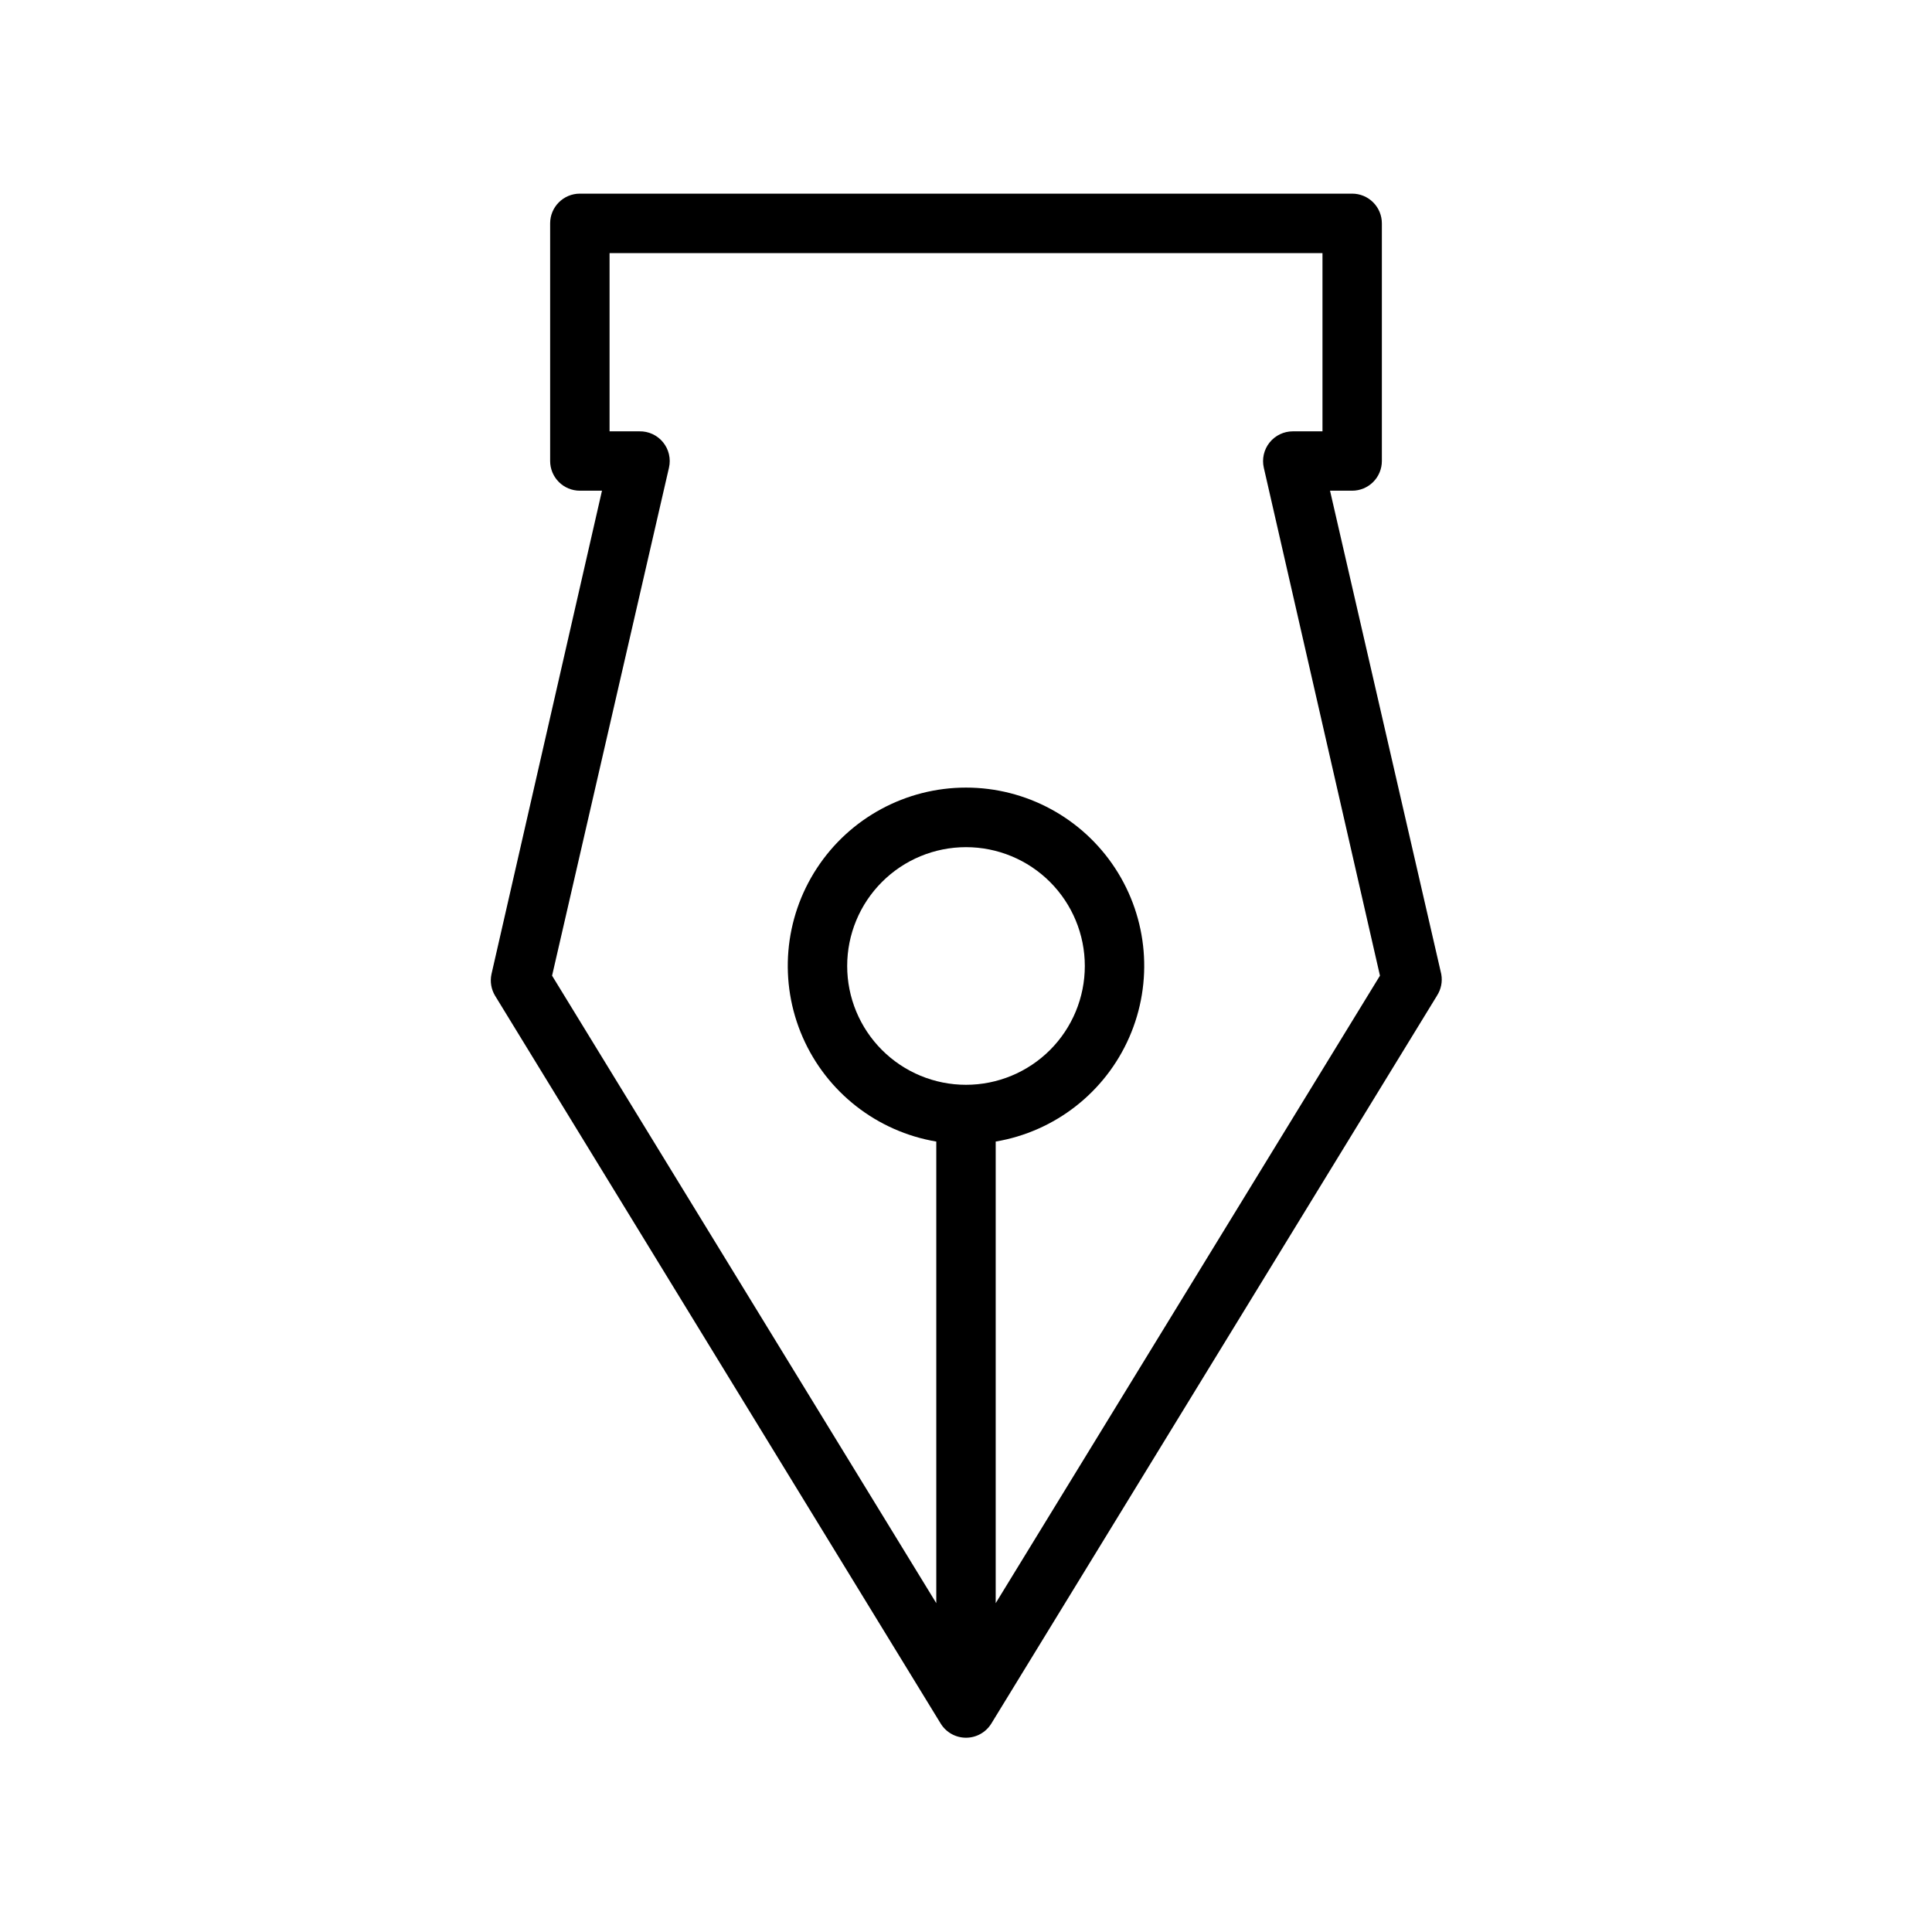
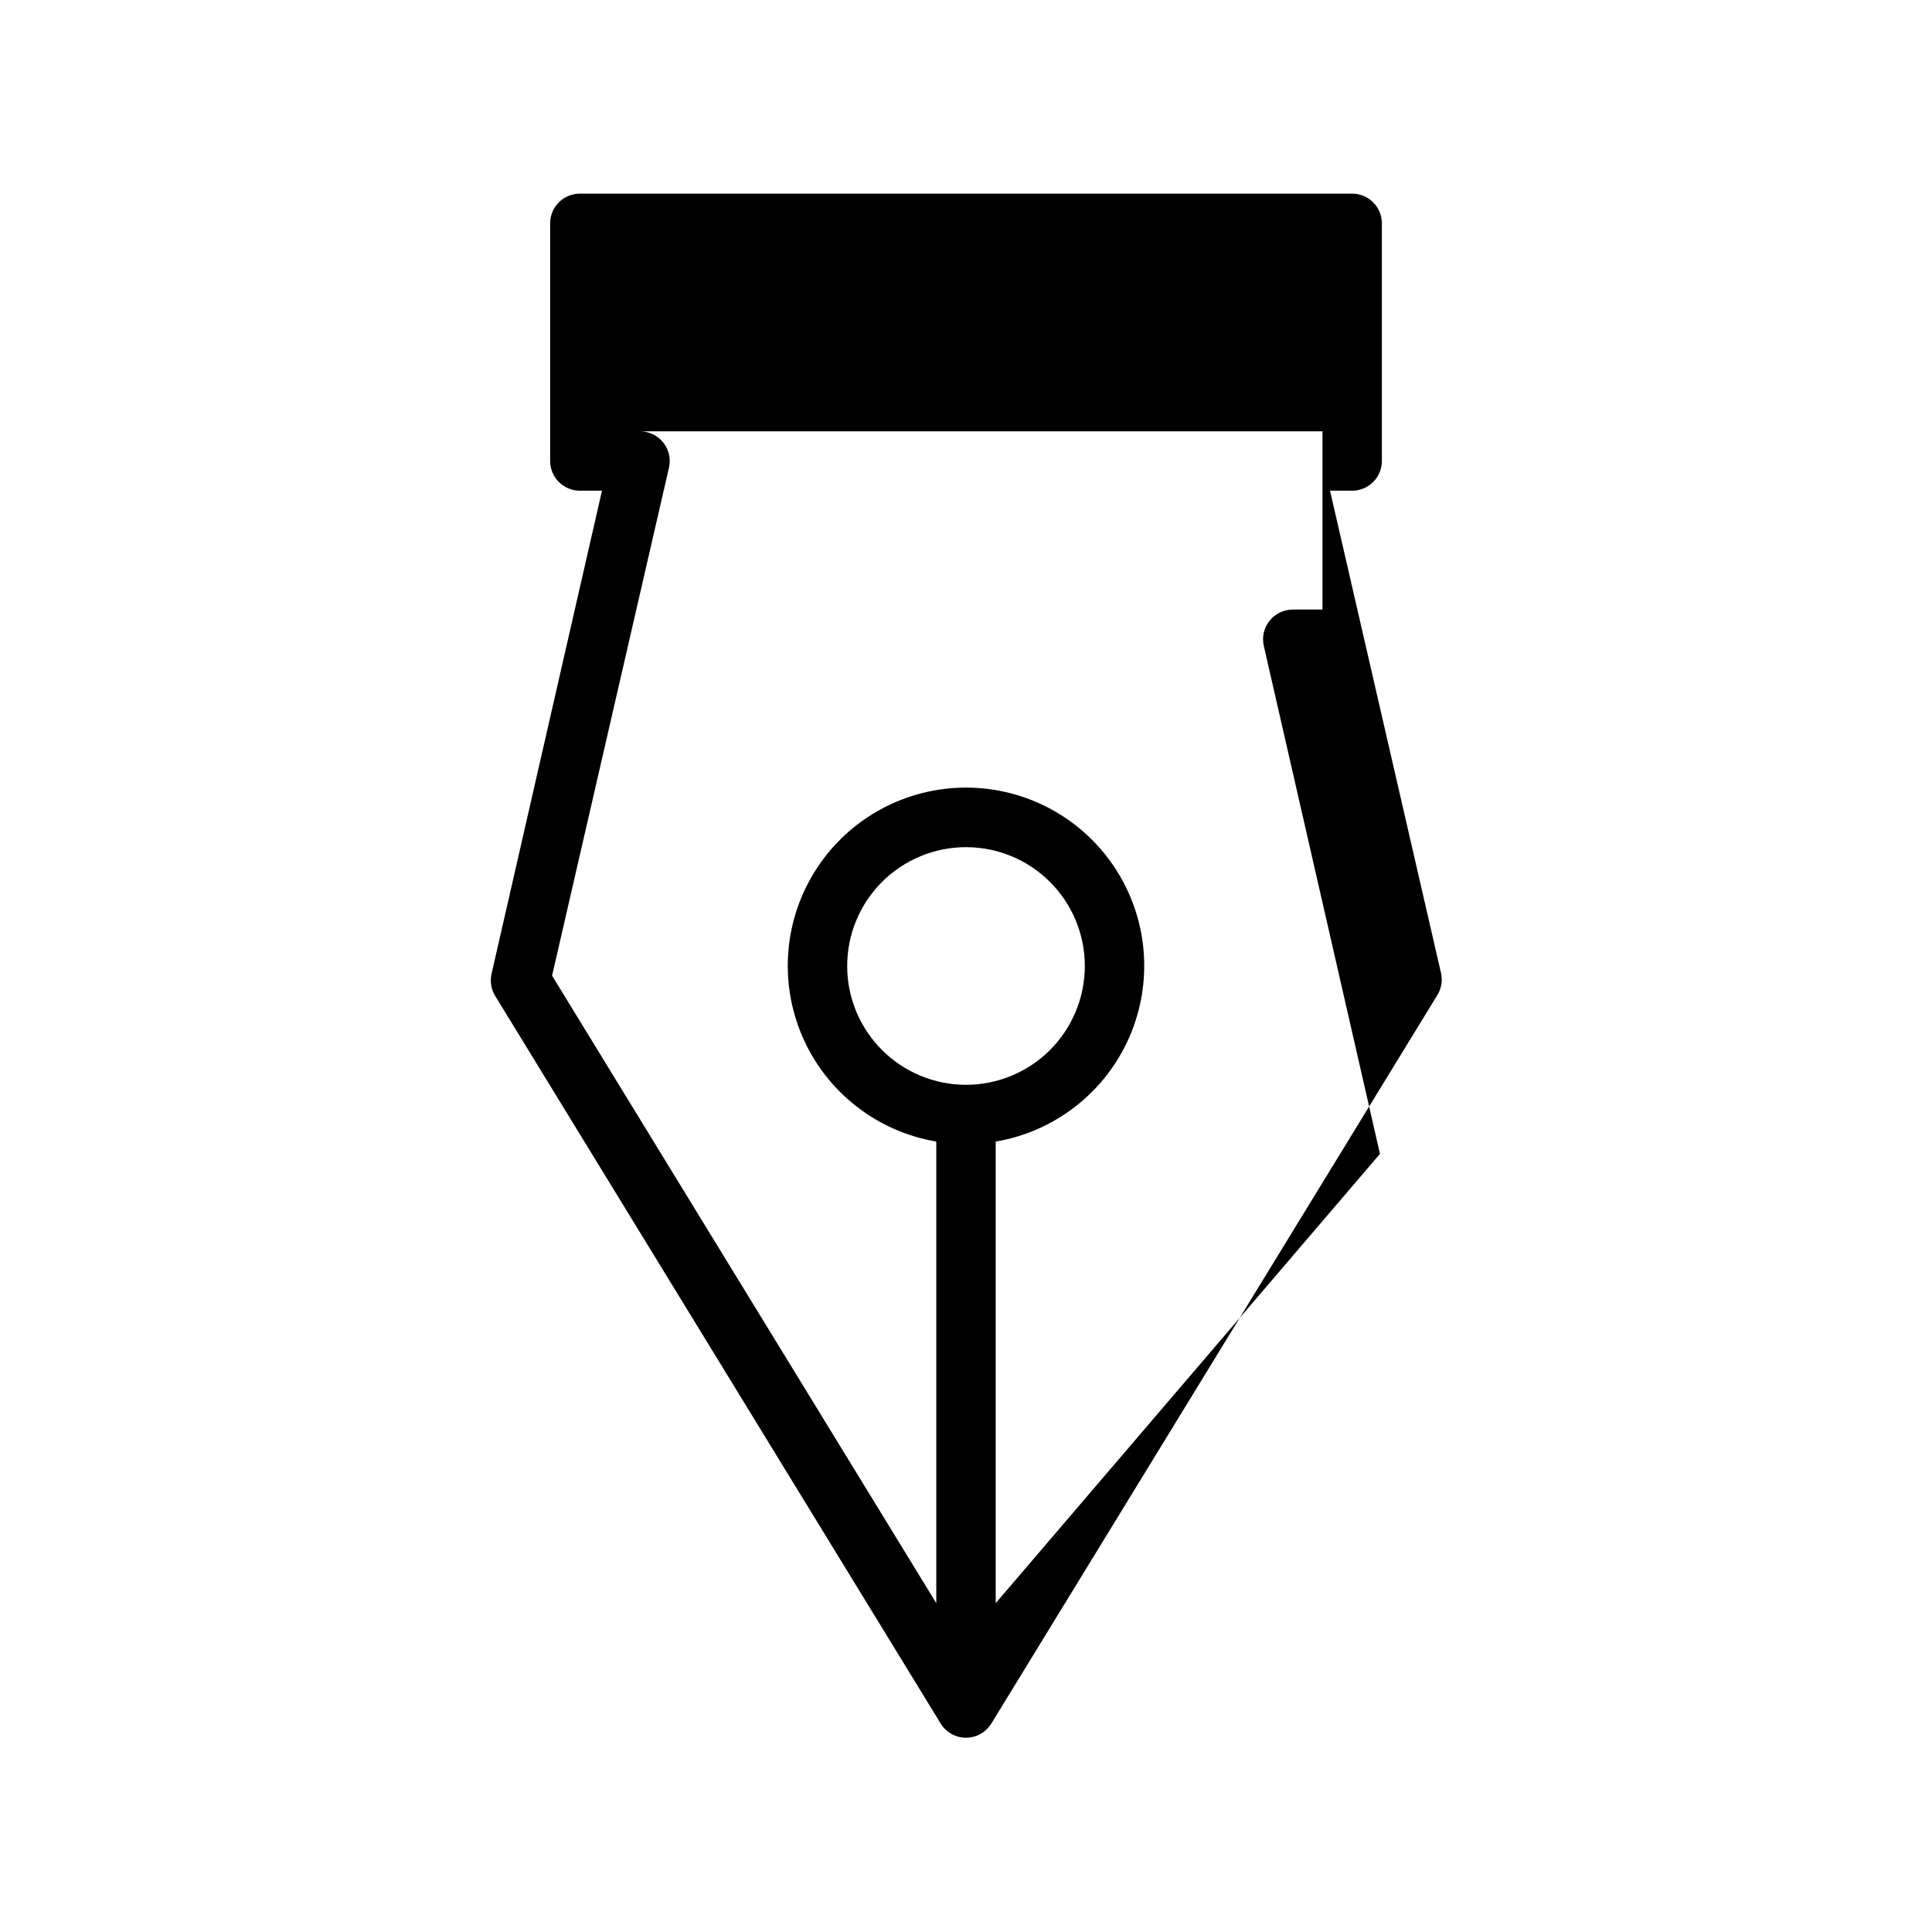
<svg xmlns="http://www.w3.org/2000/svg" fill="#000000" width="800px" height="800px" version="1.1" viewBox="144 144 512 512">
-   <path d="m525.95 402.16-29.48-128.12h5.867c2.086 0 4.09-0.832 5.566-2.305 1.477-1.477 2.305-3.481 2.305-5.566v-62.977c0-2.09-0.828-4.09-2.305-5.566-1.477-1.477-3.481-2.309-5.566-2.309h-204.67c-4.348 0-7.875 3.527-7.875 7.875v62.977c0 2.086 0.832 4.09 2.309 5.566 1.473 1.473 3.477 2.305 5.566 2.305h5.863l-29.285 128.12c-0.422 1.953-0.082 3.992 0.945 5.707l118.08 192.86c1.426 2.352 3.977 3.789 6.731 3.789 2.75 0 5.301-1.438 6.731-3.789l118.08-192.86h-0.004c1.098-1.688 1.504-3.731 1.141-5.707zm-125.95 29.324c-8.352 0-16.363-3.32-22.266-9.223-5.906-5.906-9.223-13.914-9.223-22.266s3.316-16.363 9.223-22.266c5.902-5.906 13.914-9.223 22.266-9.223s16.359 3.316 22.266 9.223c5.902 5.902 9.223 13.914 9.223 22.266s-3.32 16.359-9.223 22.266c-5.906 5.902-13.914 9.223-22.266 9.223zm7.871 137.37v-122.33c15.711-2.656 29.027-13.059 35.406-27.66 6.383-14.602 4.969-31.438-3.754-44.773-8.727-13.336-23.59-21.371-39.523-21.371-15.938 0-30.801 8.035-39.523 21.371-8.727 13.336-10.141 30.172-3.758 44.773 6.379 14.602 19.695 25.004 35.406 27.66v122.33l-101.82-166.29 30.977-134.61c0.551-2.371-0.031-4.867-1.57-6.75-1.539-1.887-3.867-2.957-6.301-2.894h-7.871v-47.23h188.93v47.23h-7.871c-2.387 0.004-4.644 1.09-6.141 2.953-1.508 1.879-2.074 4.344-1.535 6.691l30.781 134.61z" />
+   <path d="m525.95 402.16-29.48-128.12h5.867c2.086 0 4.09-0.832 5.566-2.305 1.477-1.477 2.305-3.481 2.305-5.566v-62.977c0-2.09-0.828-4.09-2.305-5.566-1.477-1.477-3.481-2.309-5.566-2.309h-204.67c-4.348 0-7.875 3.527-7.875 7.875v62.977c0 2.086 0.832 4.09 2.309 5.566 1.473 1.473 3.477 2.305 5.566 2.305h5.863l-29.285 128.12c-0.422 1.953-0.082 3.992 0.945 5.707l118.08 192.86c1.426 2.352 3.977 3.789 6.731 3.789 2.75 0 5.301-1.438 6.731-3.789l118.08-192.86h-0.004c1.098-1.688 1.504-3.731 1.141-5.707zm-125.95 29.324c-8.352 0-16.363-3.32-22.266-9.223-5.906-5.906-9.223-13.914-9.223-22.266s3.316-16.363 9.223-22.266c5.902-5.906 13.914-9.223 22.266-9.223s16.359 3.316 22.266 9.223c5.902 5.902 9.223 13.914 9.223 22.266s-3.32 16.359-9.223 22.266c-5.906 5.902-13.914 9.223-22.266 9.223zm7.871 137.37v-122.33c15.711-2.656 29.027-13.059 35.406-27.66 6.383-14.602 4.969-31.438-3.754-44.773-8.727-13.336-23.59-21.371-39.523-21.371-15.938 0-30.801 8.035-39.523 21.371-8.727 13.336-10.141 30.172-3.758 44.773 6.379 14.602 19.695 25.004 35.406 27.66v122.33l-101.82-166.29 30.977-134.61c0.551-2.371-0.031-4.867-1.57-6.75-1.539-1.887-3.867-2.957-6.301-2.894h-7.871h188.93v47.23h-7.871c-2.387 0.004-4.644 1.09-6.141 2.953-1.508 1.879-2.074 4.344-1.535 6.691l30.781 134.61z" />
</svg>